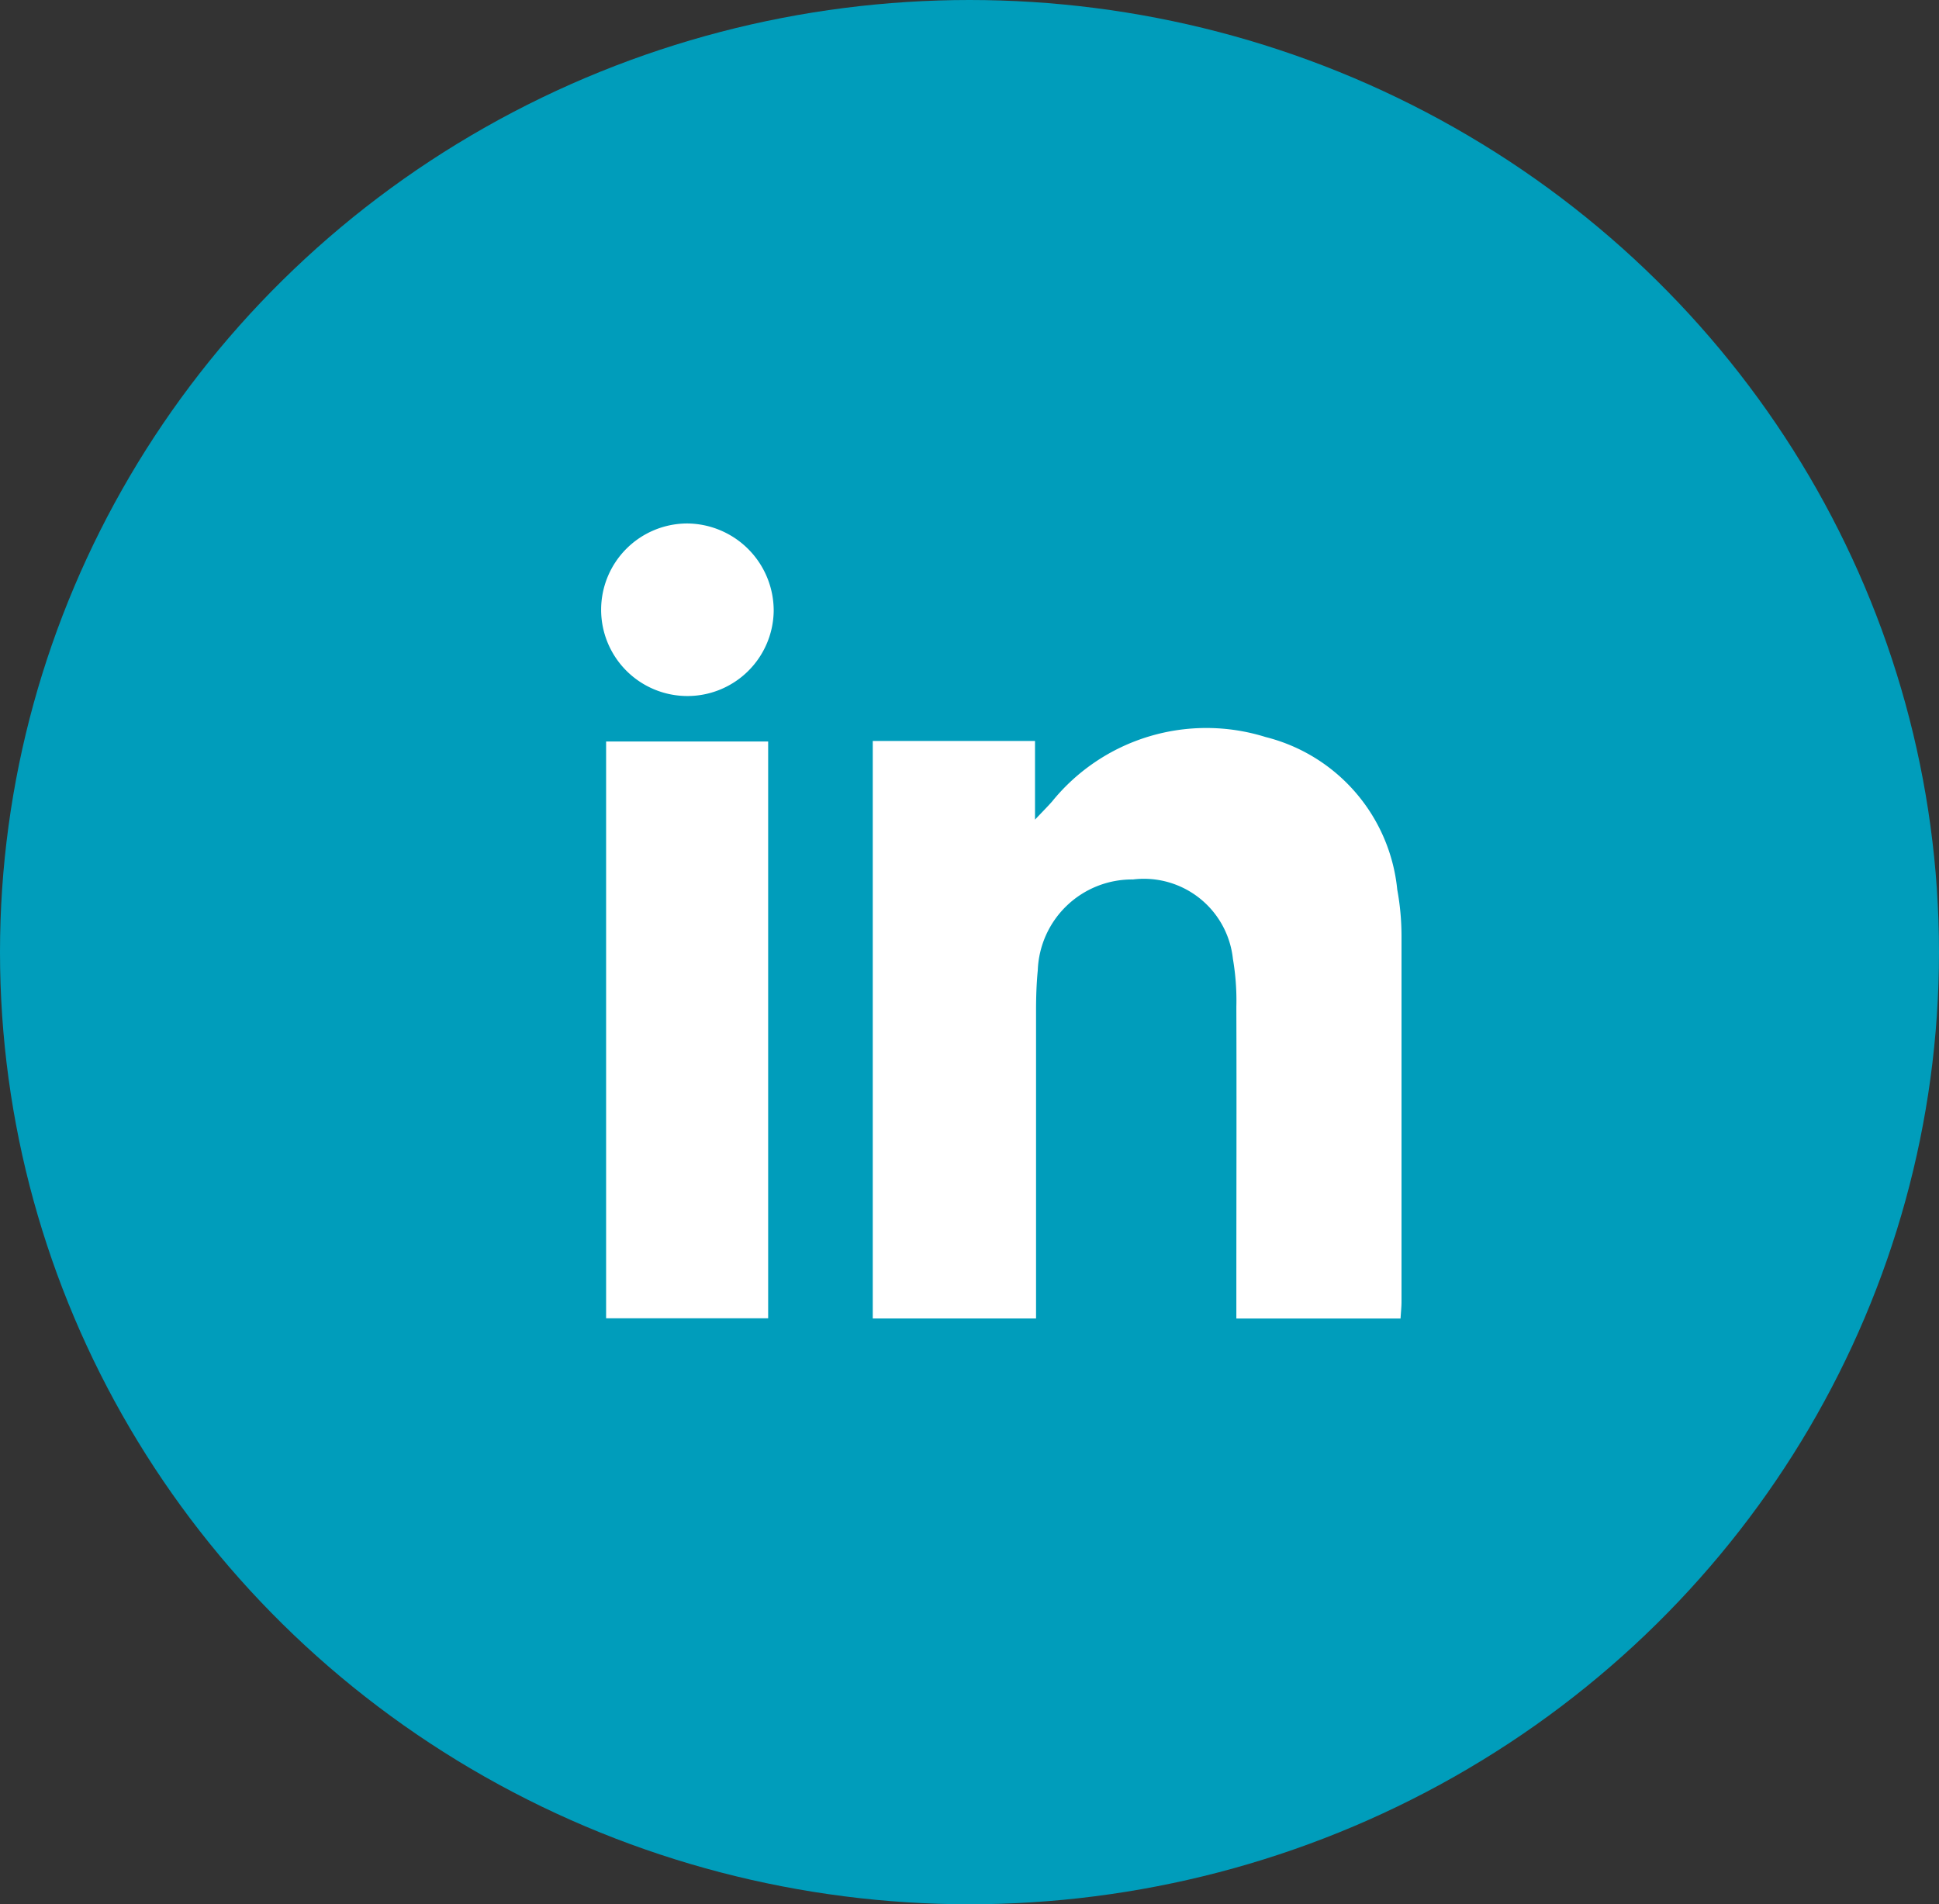
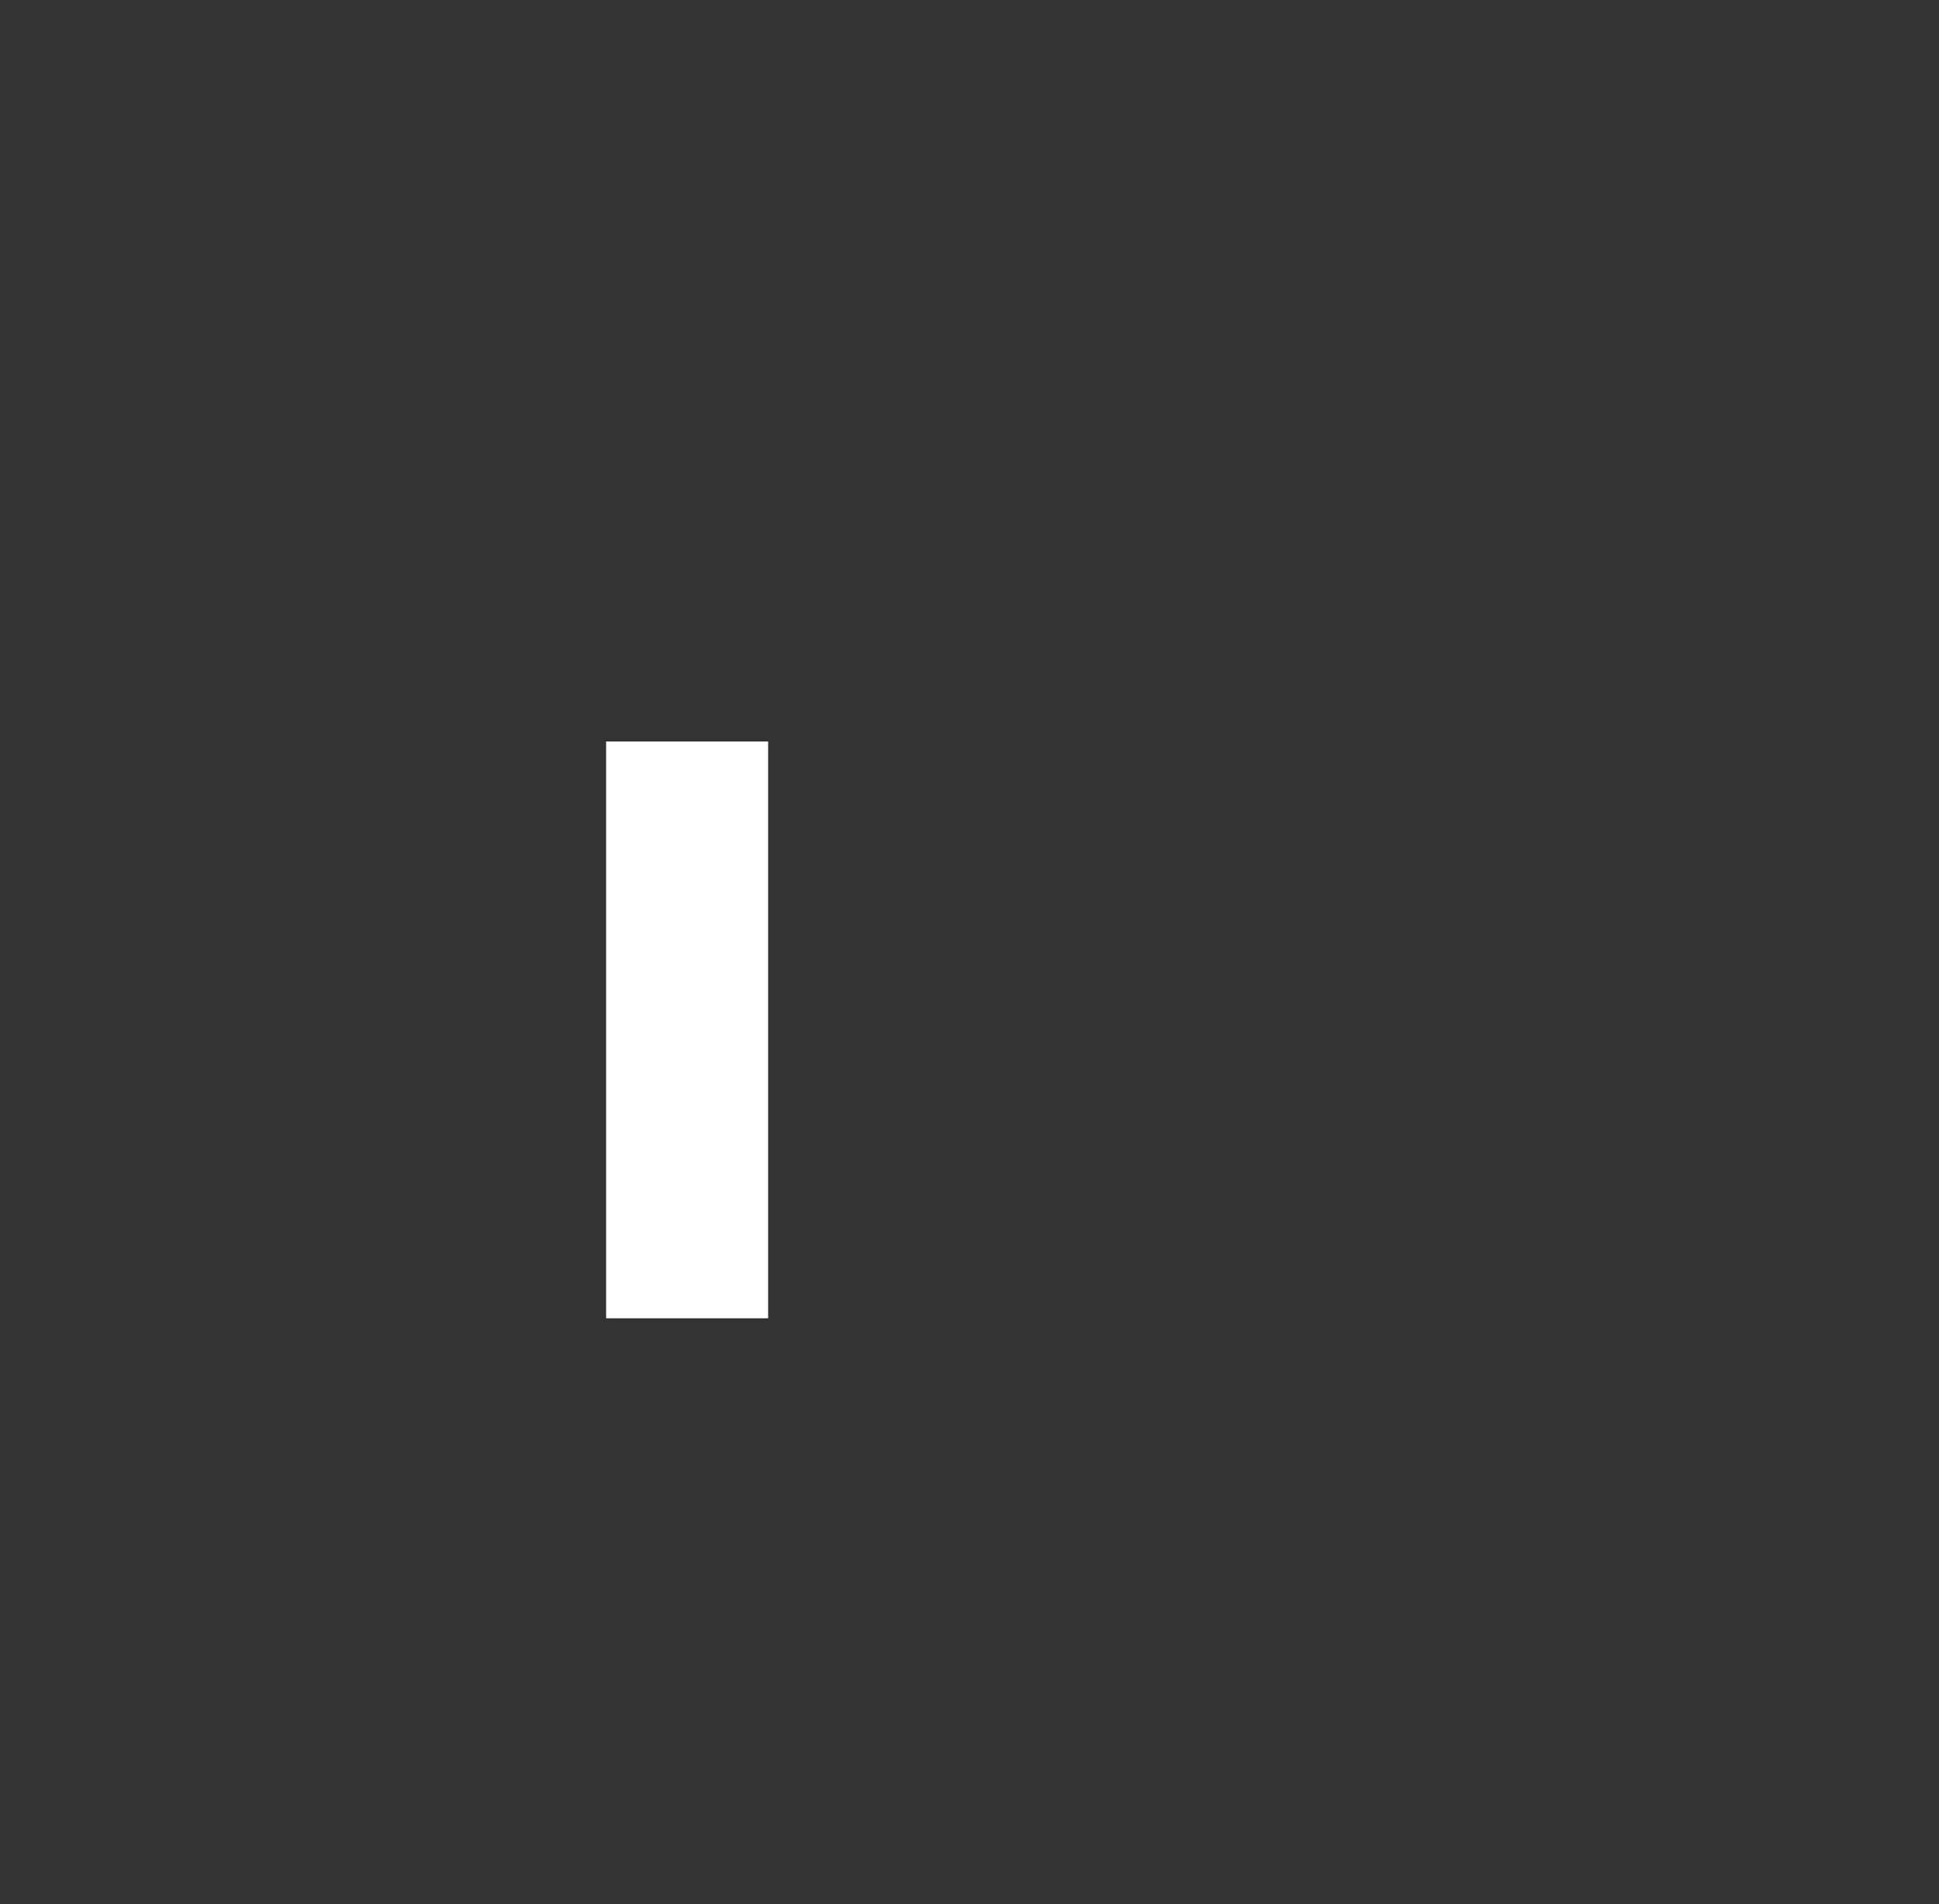
<svg xmlns="http://www.w3.org/2000/svg" width="56" height="55" viewBox="0 0 56 55">
  <rect x="0" y="0" width="56" height="55" fill="#333333" stroke="none" />
  <g id="Group_327" data-name="Group 327" transform="translate(0 -0.5)">
-     <ellipse id="Ellipse_32" data-name="Ellipse 32" cx="28" cy="27.5" rx="28" ry="27.5" transform="translate(0 0.5)" fill="#009dbb" />
    <g id="Group_51" data-name="Group 51" transform="translate(17.354 15.619)">
-       <path id="Path_198" data-name="Path 198" d="M507.732,238.894a5.057,5.057,0,0,0-3.8-4.407,5.736,5.736,0,0,0-6.168,1.86c-.119.136-.247.263-.494.525V234.6h-4.686v16.679H497.3v-.721q0-4.085,0-8.17c0-.388.012-.779.05-1.165A2.724,2.724,0,0,1,500.1,238.6a2.585,2.585,0,0,1,2.885,2.29,7.144,7.144,0,0,1,.1,1.391c.009,2.743,0,5.485,0,8.228v.771h4.742c.011-.185.028-.337.028-.489q0-5.281,0-10.563A7.441,7.441,0,0,0,507.732,238.894Z" transform="translate(-484.732 -228.318)" fill="#fff" />
      <path id="Path_199" data-name="Path 199" d="M465.806,252.187h4.68V235.528h-4.68Z" transform="translate(-465.655 -229.231)" fill="#fff" />
-       <path id="Path_200" data-name="Path 200" d="M467.761,213.645a2.492,2.492,0,1,0,2.513,2.53A2.518,2.518,0,0,0,467.761,213.645Z" transform="translate(-465.283 -213.645)" fill="#fff" />
    </g>
  </g>
</svg>